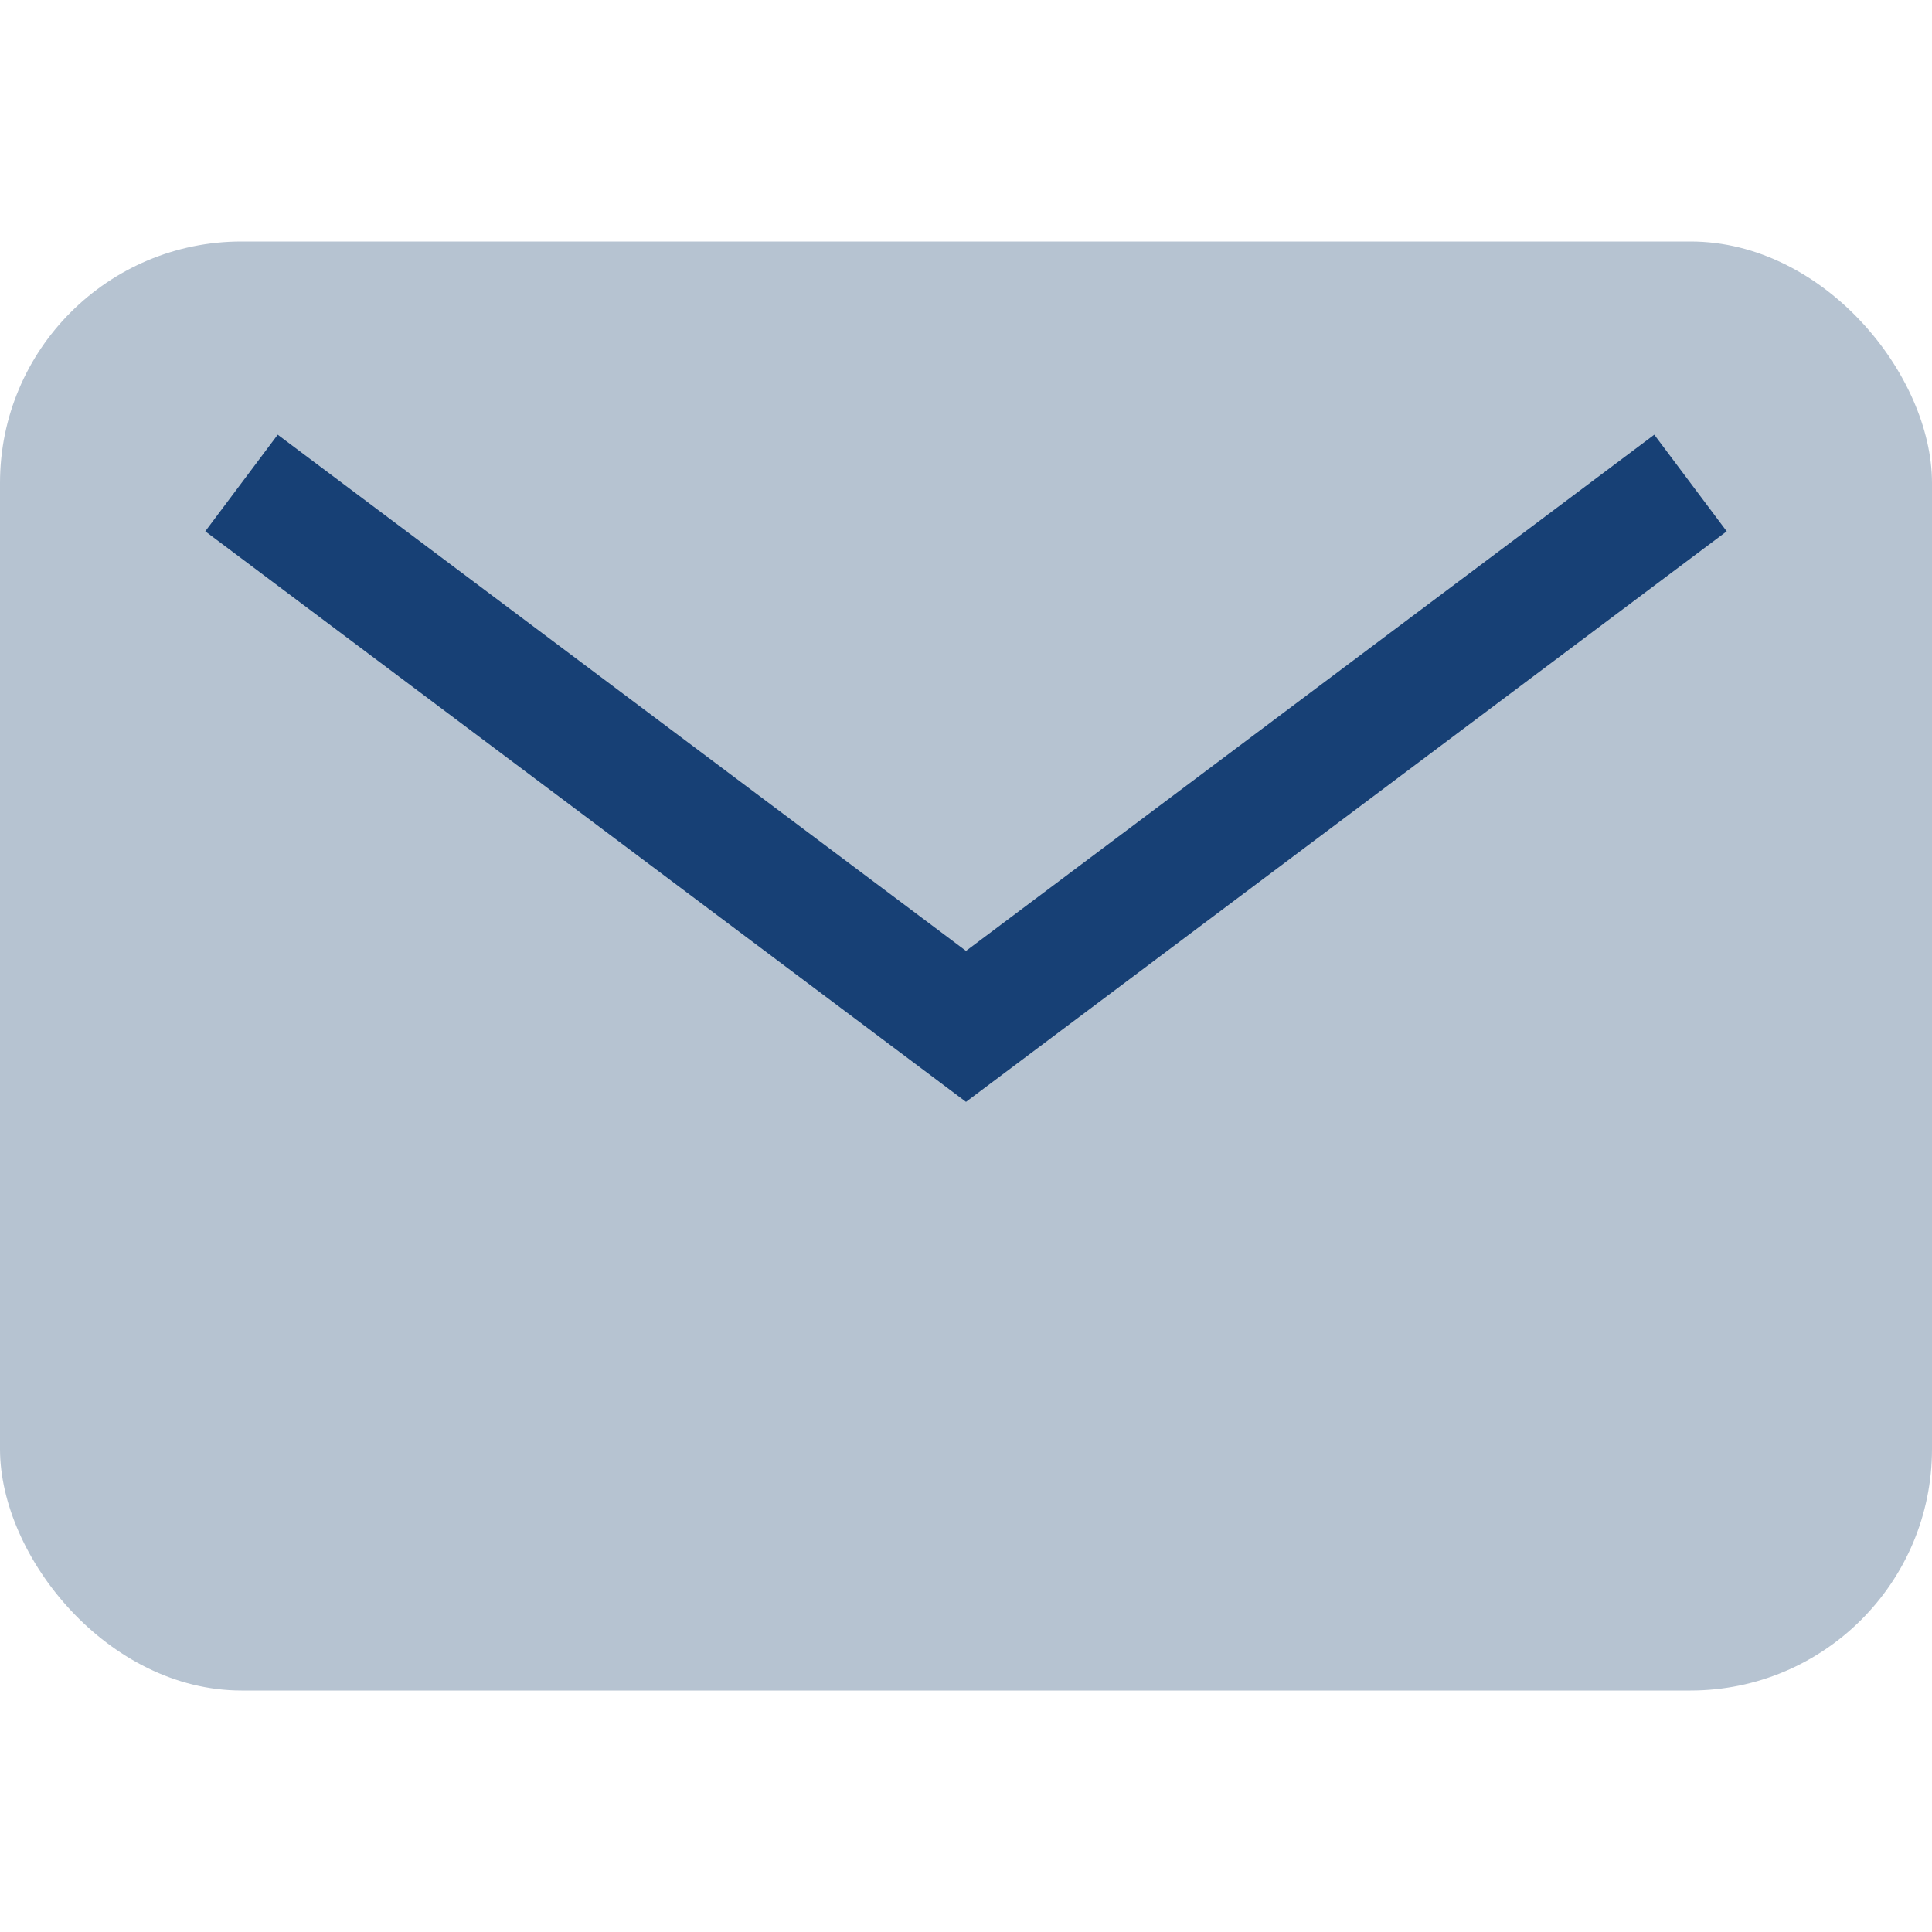
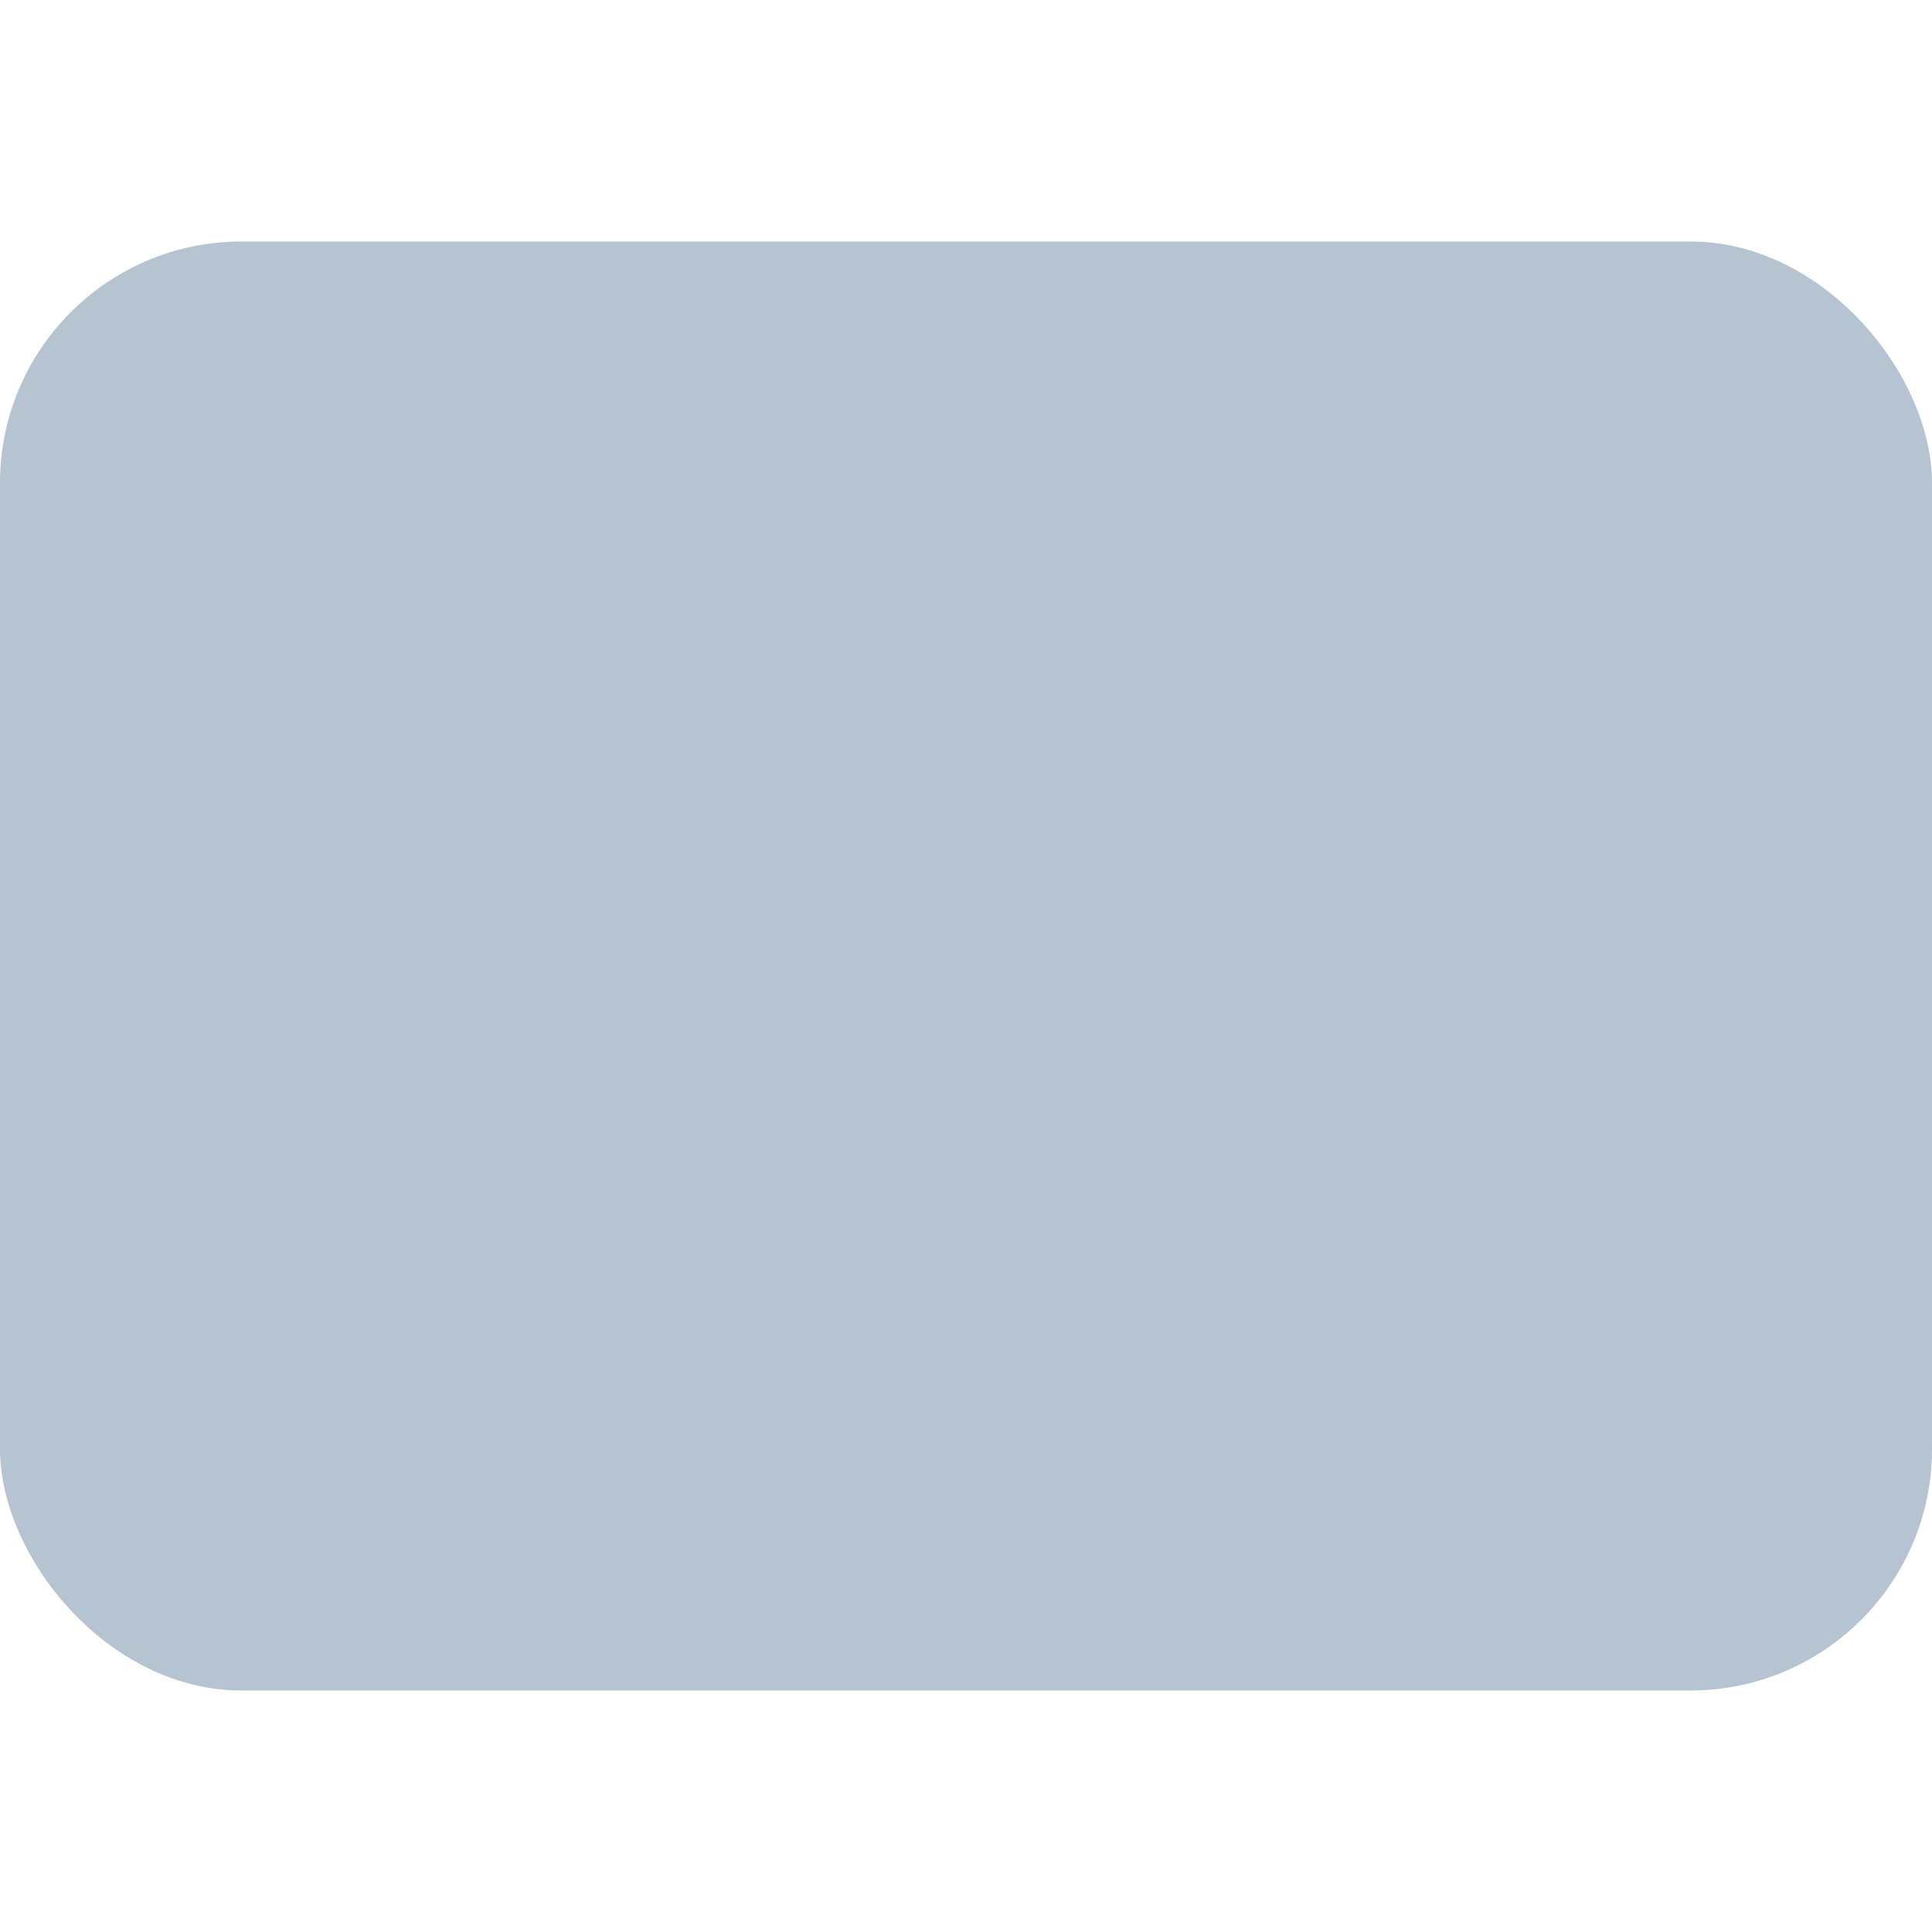
<svg xmlns="http://www.w3.org/2000/svg" width="32" height="32" viewBox="0 0 32 32">
  <rect width="32" height="24" y="4" rx="4" fill="#B6C3D1" />
-   <path d="M4 8l12 9 12-9" stroke="#174075" stroke-width="2" fill="none" />
</svg>